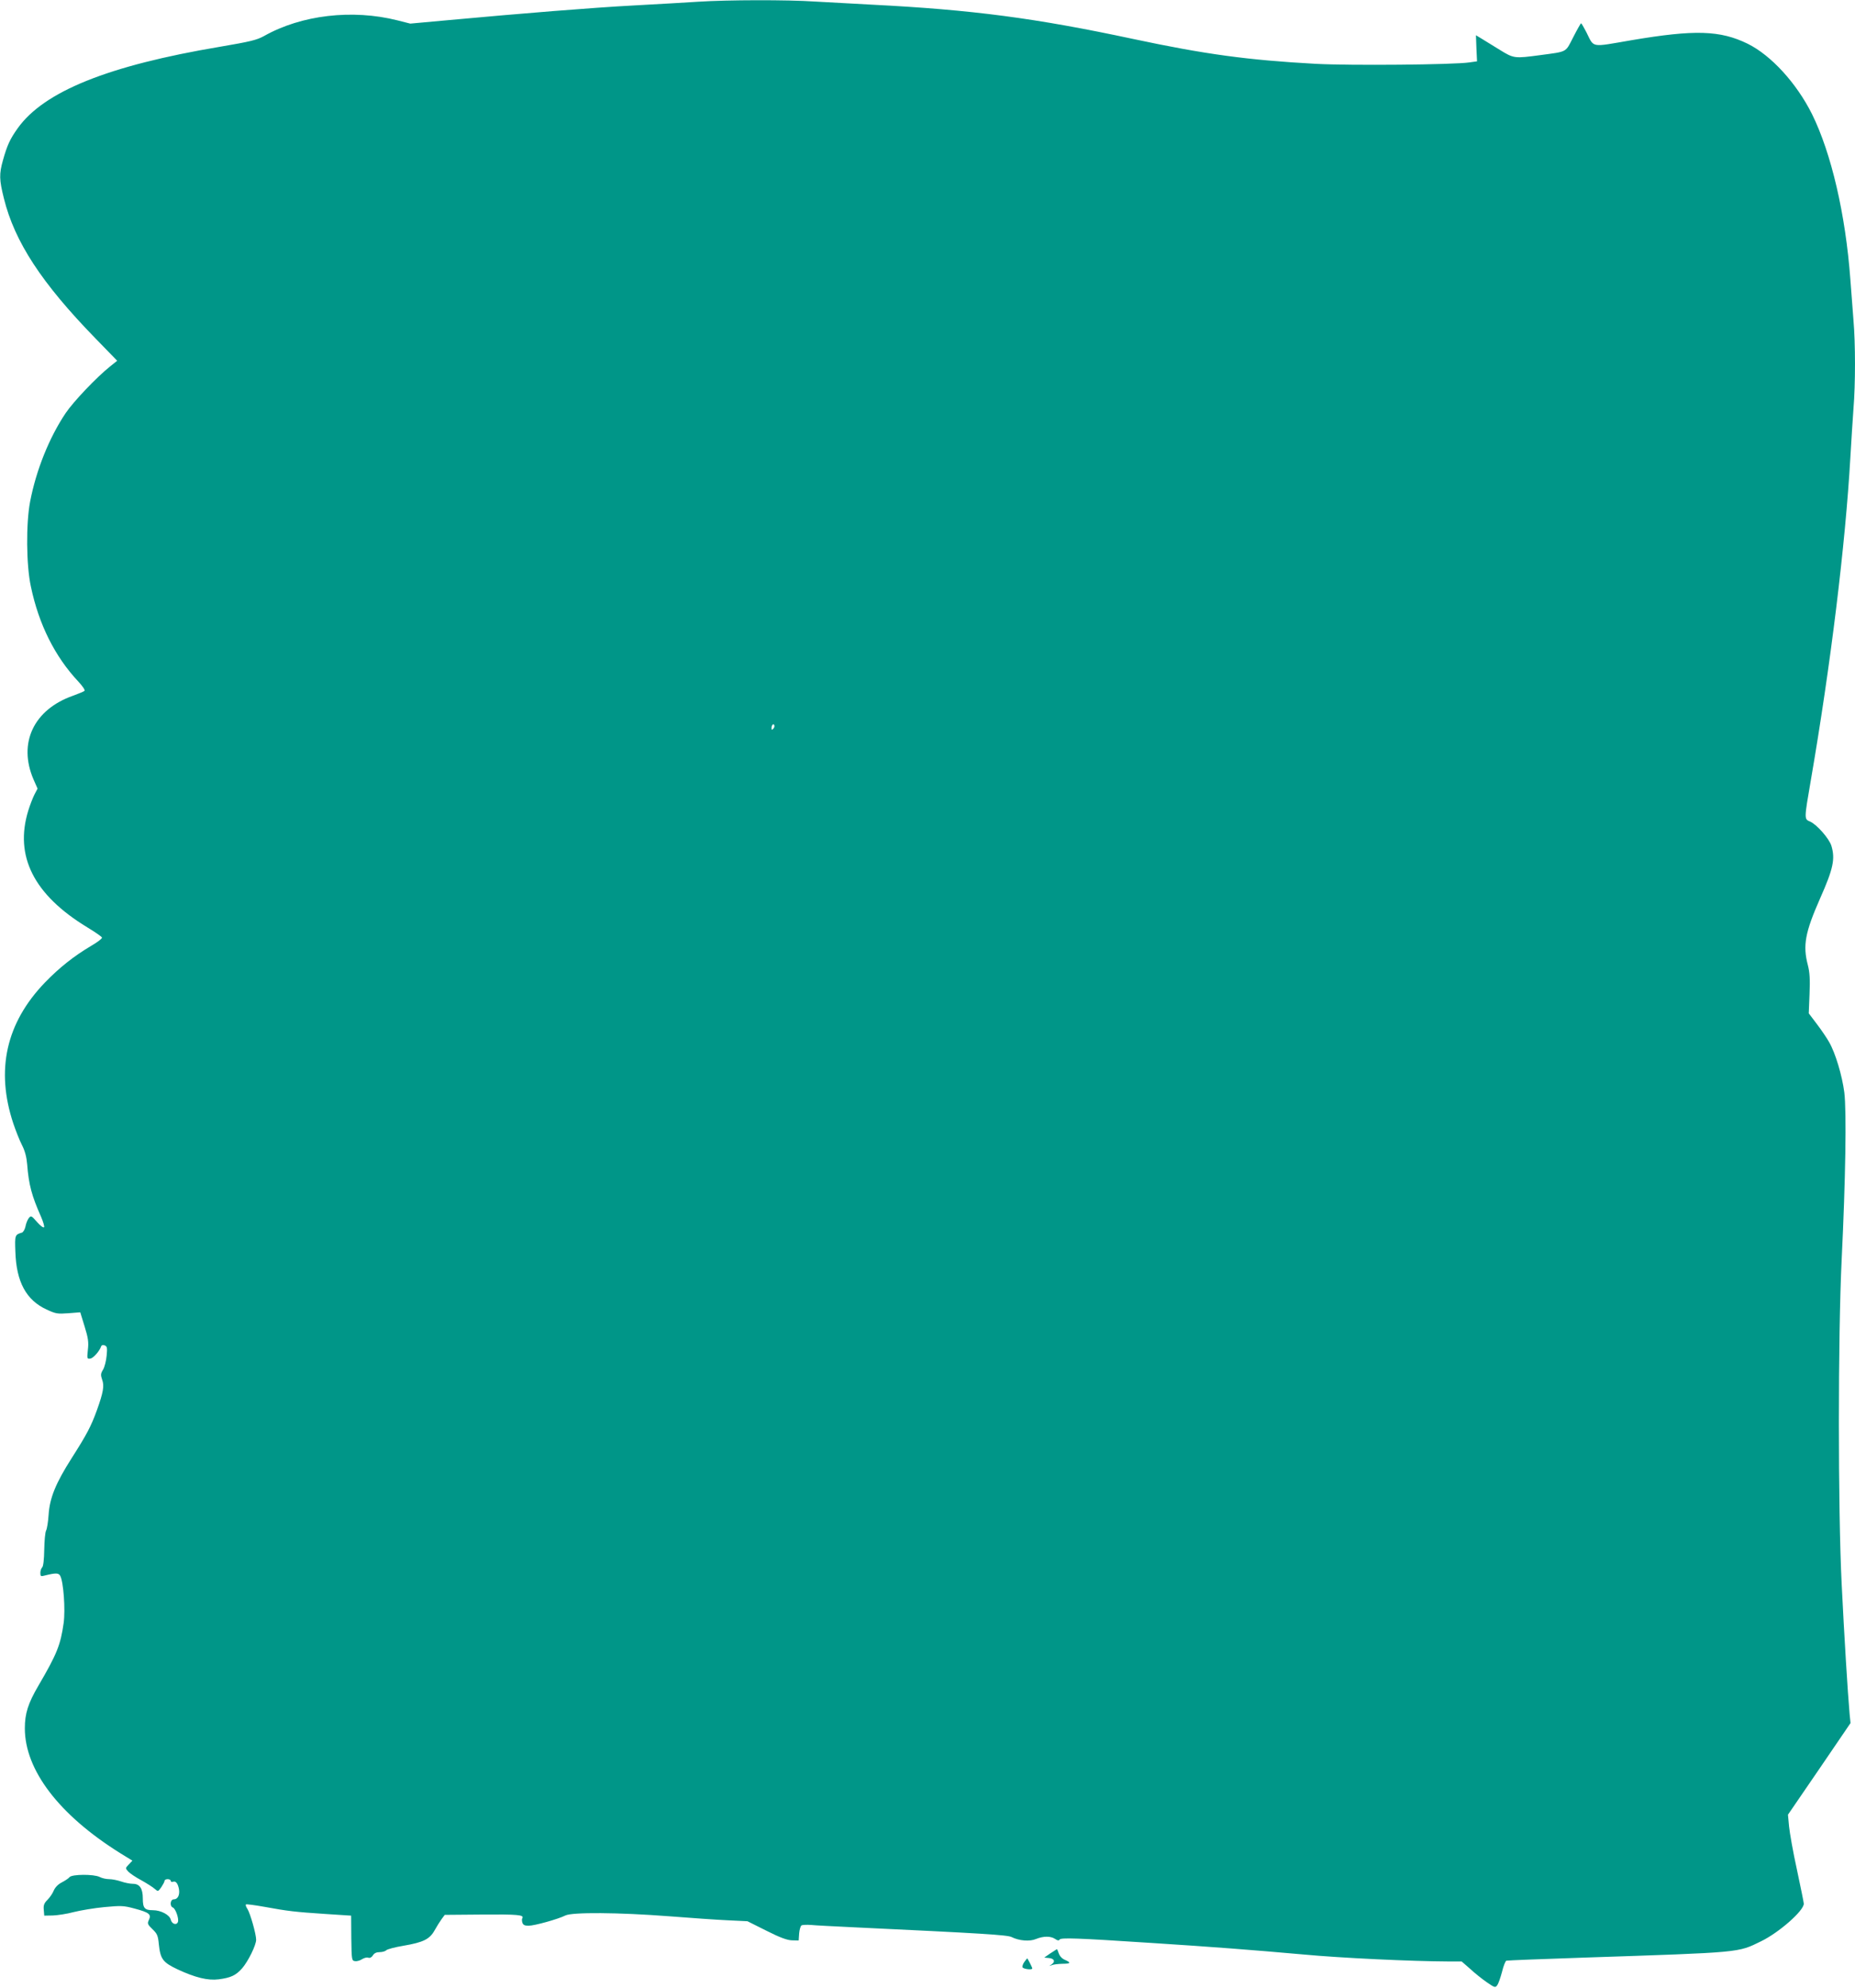
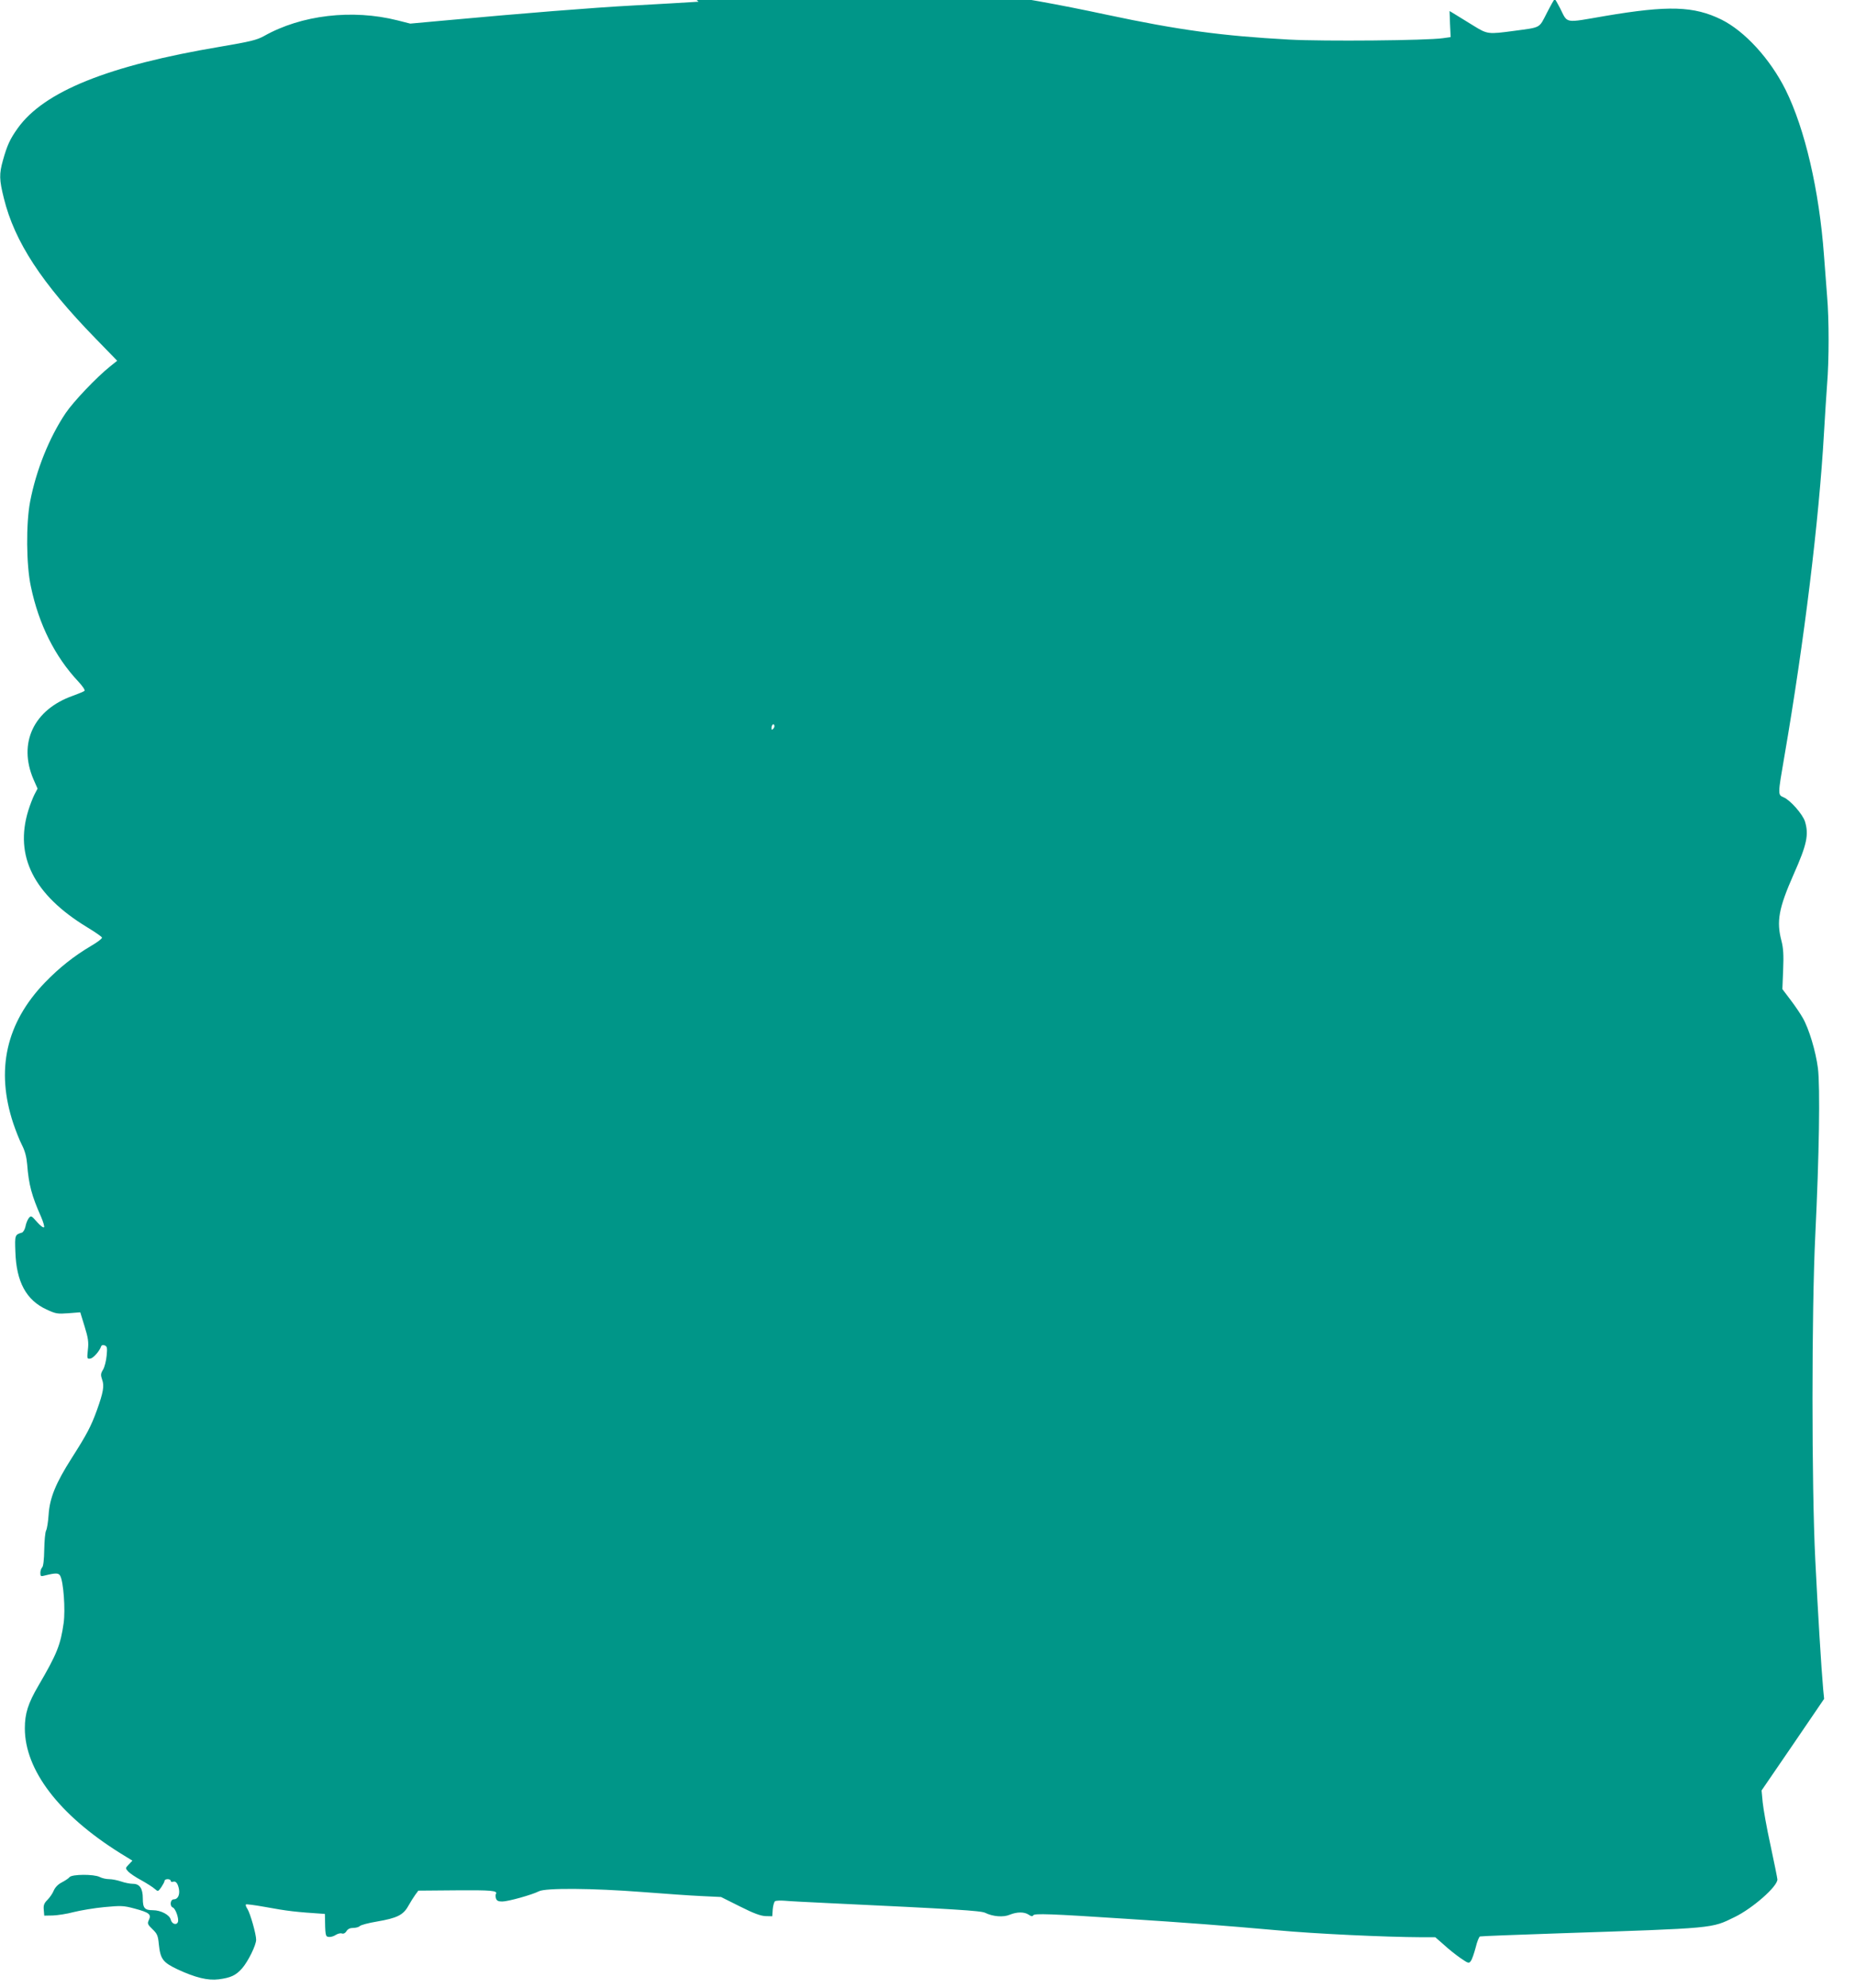
<svg xmlns="http://www.w3.org/2000/svg" version="1.0" width="1195pt" height="1280pt" viewBox="0 0 1195 1280" preserveAspectRatio="xMidYMid meet">
  <g transform="translate(0,1280) scale(0.1,-0.1)" fill="#009688" stroke="none">
-     <path d="M4500 12789 c-69 -5 -255 -15 -415 -24 -277 -15 -710 -50 -1211 -96 l-231 -21 -83 21 c-290 73 -618 35 -859 -101 -47 -26 -89 -36 -283 -69 -721 -121 -1135 -288 -1304 -525 -50 -70 -68 -110 -95 -206 -25 -89 -24 -125 6 -245 69 -280 244 -547 590 -902 l140 -144 -45 -36 c-88 -70 -237 -227 -287 -301 -106 -158 -190 -367 -229 -570 -27 -141 -25 -410 5 -547 51 -244 155 -451 305 -611 28 -30 46 -56 40 -61 -5 -4 -38 -18 -74 -31 -253 -89 -355 -305 -254 -539 l26 -59 -20 -38 c-11 -22 -29 -68 -40 -104 -90 -293 36 -542 380 -751 51 -31 93 -60 95 -66 2 -6 -29 -30 -69 -53 -113 -67 -206 -141 -299 -237 -250 -260 -318 -563 -203 -908 15 -44 39 -106 55 -137 20 -39 30 -78 34 -125 10 -132 30 -204 89 -337 14 -32 23 -63 20 -68 -4 -6 -24 9 -45 33 -37 42 -39 43 -54 25 -8 -11 -18 -35 -21 -54 -4 -18 -14 -36 -23 -39 -45 -13 -46 -16 -42 -123 6 -194 70 -312 201 -372 60 -28 71 -29 141 -24 l76 6 28 -91 c23 -74 27 -102 21 -151 -6 -57 -5 -59 16 -56 20 3 60 49 70 80 3 7 12 9 22 5 16 -6 18 -16 13 -66 -3 -33 -13 -73 -23 -90 -16 -26 -16 -35 -6 -65 15 -39 7 -83 -34 -197 -37 -102 -64 -154 -161 -306 -104 -163 -143 -258 -150 -368 -3 -44 -10 -89 -16 -100 -6 -11 -11 -66 -12 -123 -1 -64 -6 -107 -13 -114 -7 -7 -12 -23 -12 -36 0 -22 3 -24 28 -17 72 18 90 17 100 -2 21 -38 34 -218 22 -304 -20 -141 -43 -199 -163 -404 -66 -113 -87 -178 -87 -274 0 -269 221 -558 615 -804 l78 -48 -23 -24 c-23 -24 -23 -25 -4 -46 10 -11 48 -37 84 -56 36 -20 75 -45 86 -55 22 -19 22 -19 43 10 11 17 21 35 21 41 0 6 9 11 20 11 11 0 20 -5 20 -11 0 -6 6 -9 14 -6 18 7 32 -10 39 -48 6 -37 -8 -65 -33 -65 -24 0 -28 -45 -6 -53 17 -7 40 -72 32 -93 -9 -23 -39 -13 -46 15 -7 31 -64 61 -115 61 -53 0 -65 13 -65 75 0 65 -20 95 -64 95 -19 0 -53 7 -76 15 -23 8 -58 15 -77 15 -19 0 -46 6 -61 14 -38 19 -178 18 -194 -1 -6 -8 -29 -23 -50 -34 -24 -12 -43 -32 -52 -53 -7 -18 -26 -45 -40 -59 -22 -22 -27 -35 -24 -65 l3 -37 55 1 c30 1 91 10 135 22 44 11 133 26 197 32 109 10 123 10 197 -10 93 -25 107 -37 90 -73 -11 -23 -8 -29 23 -59 30 -29 36 -41 41 -96 10 -97 26 -118 121 -163 114 -53 195 -73 265 -64 77 10 110 25 150 70 40 46 91 150 91 185 0 36 -38 170 -56 198 -9 13 -13 26 -10 29 3 3 56 -4 118 -15 153 -28 196 -33 391 -46 l169 -11 1 -145 c2 -141 3 -145 24 -148 12 -2 33 4 46 13 13 8 31 13 40 9 10 -3 21 2 29 15 8 14 23 21 43 21 17 0 36 5 43 12 7 7 56 20 110 29 129 22 170 42 202 100 14 25 34 57 45 72 l20 27 240 2 c230 2 272 -2 260 -23 -4 -5 -3 -18 0 -29 5 -15 15 -20 40 -20 38 0 192 43 237 66 43 22 343 20 668 -5 140 -11 311 -23 380 -26 l125 -6 122 -61 c89 -45 134 -61 165 -62 l43 -1 3 45 c2 24 9 48 15 52 7 4 35 5 62 3 28 -3 151 -9 275 -15 826 -39 989 -49 1017 -63 48 -24 117 -30 158 -12 47 19 94 19 122 0 16 -11 24 -12 29 -4 8 13 107 10 594 -22 390 -25 638 -44 975 -74 245 -23 701 -44 931 -45 l90 0 55 -48 c29 -27 78 -66 107 -86 51 -35 55 -36 67 -19 8 10 21 49 31 86 9 38 22 70 28 72 6 2 234 11 506 20 1018 34 983 31 1135 105 115 56 275 196 275 242 0 7 -20 106 -44 218 -25 113 -47 239 -51 280 l-7 75 202 295 201 295 -6 60 c-12 133 -35 509 -51 835 -24 482 -24 1596 0 2090 25 512 32 955 17 1076 -14 108 -57 253 -98 324 -14 25 -49 77 -78 115 l-53 70 5 125 c4 95 1 140 -11 186 -33 126 -18 209 79 429 85 191 98 254 73 338 -14 47 -95 139 -138 157 -38 16 -38 15 5 264 128 743 223 1520 255 2081 6 105 15 245 20 313 13 157 13 421 0 570 -5 65 -14 182 -20 262 -31 421 -123 814 -247 1065 -100 200 -263 378 -414 453 -178 87 -341 92 -749 23 -268 -46 -239 -51 -291 52 -16 31 -31 57 -34 57 -2 0 -25 -40 -50 -89 -52 -101 -35 -92 -213 -116 -165 -22 -170 -22 -259 33 -43 27 -95 59 -117 72 l-38 23 3 -84 4 -84 -50 -7 c-102 -15 -766 -21 -990 -9 -436 24 -710 61 -1175 160 -628 134 -1034 188 -1685 221 -115 6 -280 15 -365 20 -178 12 -566 11 -750 -1z m481 -4682 c-8 -8 -11 -7 -11 4 0 20 13 34 18 19 3 -7 -1 -17 -7 -23z" />
-     <path d="M6766 222 l-39 -27 32 -3 c34 -4 41 -24 14 -42 -16 -10 -16 -11 2 -4 11 5 41 8 68 9 54 0 59 7 18 25 -18 7 -34 24 -40 41 -5 16 -11 29 -13 28 -2 -1 -21 -13 -42 -27z" />
-     <path d="M6599 167 c-9 -12 -14 -28 -12 -34 4 -12 63 -19 63 -8 0 7 -30 65 -33 65 -1 0 -9 -11 -18 -23z" />
+     <path d="M4500 12789 c-69 -5 -255 -15 -415 -24 -277 -15 -710 -50 -1211 -96 l-231 -21 -83 21 c-290 73 -618 35 -859 -101 -47 -26 -89 -36 -283 -69 -721 -121 -1135 -288 -1304 -525 -50 -70 -68 -110 -95 -206 -25 -89 -24 -125 6 -245 69 -280 244 -547 590 -902 l140 -144 -45 -36 c-88 -70 -237 -227 -287 -301 -106 -158 -190 -367 -229 -570 -27 -141 -25 -410 5 -547 51 -244 155 -451 305 -611 28 -30 46 -56 40 -61 -5 -4 -38 -18 -74 -31 -253 -89 -355 -305 -254 -539 l26 -59 -20 -38 c-11 -22 -29 -68 -40 -104 -90 -293 36 -542 380 -751 51 -31 93 -60 95 -66 2 -6 -29 -30 -69 -53 -113 -67 -206 -141 -299 -237 -250 -260 -318 -563 -203 -908 15 -44 39 -106 55 -137 20 -39 30 -78 34 -125 10 -132 30 -204 89 -337 14 -32 23 -63 20 -68 -4 -6 -24 9 -45 33 -37 42 -39 43 -54 25 -8 -11 -18 -35 -21 -54 -4 -18 -14 -36 -23 -39 -45 -13 -46 -16 -42 -123 6 -194 70 -312 201 -372 60 -28 71 -29 141 -24 l76 6 28 -91 c23 -74 27 -102 21 -151 -6 -57 -5 -59 16 -56 20 3 60 49 70 80 3 7 12 9 22 5 16 -6 18 -16 13 -66 -3 -33 -13 -73 -23 -90 -16 -26 -16 -35 -6 -65 15 -39 7 -83 -34 -197 -37 -102 -64 -154 -161 -306 -104 -163 -143 -258 -150 -368 -3 -44 -10 -89 -16 -100 -6 -11 -11 -66 -12 -123 -1 -64 -6 -107 -13 -114 -7 -7 -12 -23 -12 -36 0 -22 3 -24 28 -17 72 18 90 17 100 -2 21 -38 34 -218 22 -304 -20 -141 -43 -199 -163 -404 -66 -113 -87 -178 -87 -274 0 -269 221 -558 615 -804 l78 -48 -23 -24 c-23 -24 -23 -25 -4 -46 10 -11 48 -37 84 -56 36 -20 75 -45 86 -55 22 -19 22 -19 43 10 11 17 21 35 21 41 0 6 9 11 20 11 11 0 20 -5 20 -11 0 -6 6 -9 14 -6 18 7 32 -10 39 -48 6 -37 -8 -65 -33 -65 -24 0 -28 -45 -6 -53 17 -7 40 -72 32 -93 -9 -23 -39 -13 -46 15 -7 31 -64 61 -115 61 -53 0 -65 13 -65 75 0 65 -20 95 -64 95 -19 0 -53 7 -76 15 -23 8 -58 15 -77 15 -19 0 -46 6 -61 14 -38 19 -178 18 -194 -1 -6 -8 -29 -23 -50 -34 -24 -12 -43 -32 -52 -53 -7 -18 -26 -45 -40 -59 -22 -22 -27 -35 -24 -65 l3 -37 55 1 c30 1 91 10 135 22 44 11 133 26 197 32 109 10 123 10 197 -10 93 -25 107 -37 90 -73 -11 -23 -8 -29 23 -59 30 -29 36 -41 41 -96 10 -97 26 -118 121 -163 114 -53 195 -73 265 -64 77 10 110 25 150 70 40 46 91 150 91 185 0 36 -38 170 -56 198 -9 13 -13 26 -10 29 3 3 56 -4 118 -15 153 -28 196 -33 391 -46 c2 -141 3 -145 24 -148 12 -2 33 4 46 13 13 8 31 13 40 9 10 -3 21 2 29 15 8 14 23 21 43 21 17 0 36 5 43 12 7 7 56 20 110 29 129 22 170 42 202 100 14 25 34 57 45 72 l20 27 240 2 c230 2 272 -2 260 -23 -4 -5 -3 -18 0 -29 5 -15 15 -20 40 -20 38 0 192 43 237 66 43 22 343 20 668 -5 140 -11 311 -23 380 -26 l125 -6 122 -61 c89 -45 134 -61 165 -62 l43 -1 3 45 c2 24 9 48 15 52 7 4 35 5 62 3 28 -3 151 -9 275 -15 826 -39 989 -49 1017 -63 48 -24 117 -30 158 -12 47 19 94 19 122 0 16 -11 24 -12 29 -4 8 13 107 10 594 -22 390 -25 638 -44 975 -74 245 -23 701 -44 931 -45 l90 0 55 -48 c29 -27 78 -66 107 -86 51 -35 55 -36 67 -19 8 10 21 49 31 86 9 38 22 70 28 72 6 2 234 11 506 20 1018 34 983 31 1135 105 115 56 275 196 275 242 0 7 -20 106 -44 218 -25 113 -47 239 -51 280 l-7 75 202 295 201 295 -6 60 c-12 133 -35 509 -51 835 -24 482 -24 1596 0 2090 25 512 32 955 17 1076 -14 108 -57 253 -98 324 -14 25 -49 77 -78 115 l-53 70 5 125 c4 95 1 140 -11 186 -33 126 -18 209 79 429 85 191 98 254 73 338 -14 47 -95 139 -138 157 -38 16 -38 15 5 264 128 743 223 1520 255 2081 6 105 15 245 20 313 13 157 13 421 0 570 -5 65 -14 182 -20 262 -31 421 -123 814 -247 1065 -100 200 -263 378 -414 453 -178 87 -341 92 -749 23 -268 -46 -239 -51 -291 52 -16 31 -31 57 -34 57 -2 0 -25 -40 -50 -89 -52 -101 -35 -92 -213 -116 -165 -22 -170 -22 -259 33 -43 27 -95 59 -117 72 l-38 23 3 -84 4 -84 -50 -7 c-102 -15 -766 -21 -990 -9 -436 24 -710 61 -1175 160 -628 134 -1034 188 -1685 221 -115 6 -280 15 -365 20 -178 12 -566 11 -750 -1z m481 -4682 c-8 -8 -11 -7 -11 4 0 20 13 34 18 19 3 -7 -1 -17 -7 -23z" />
  </g>
</svg>